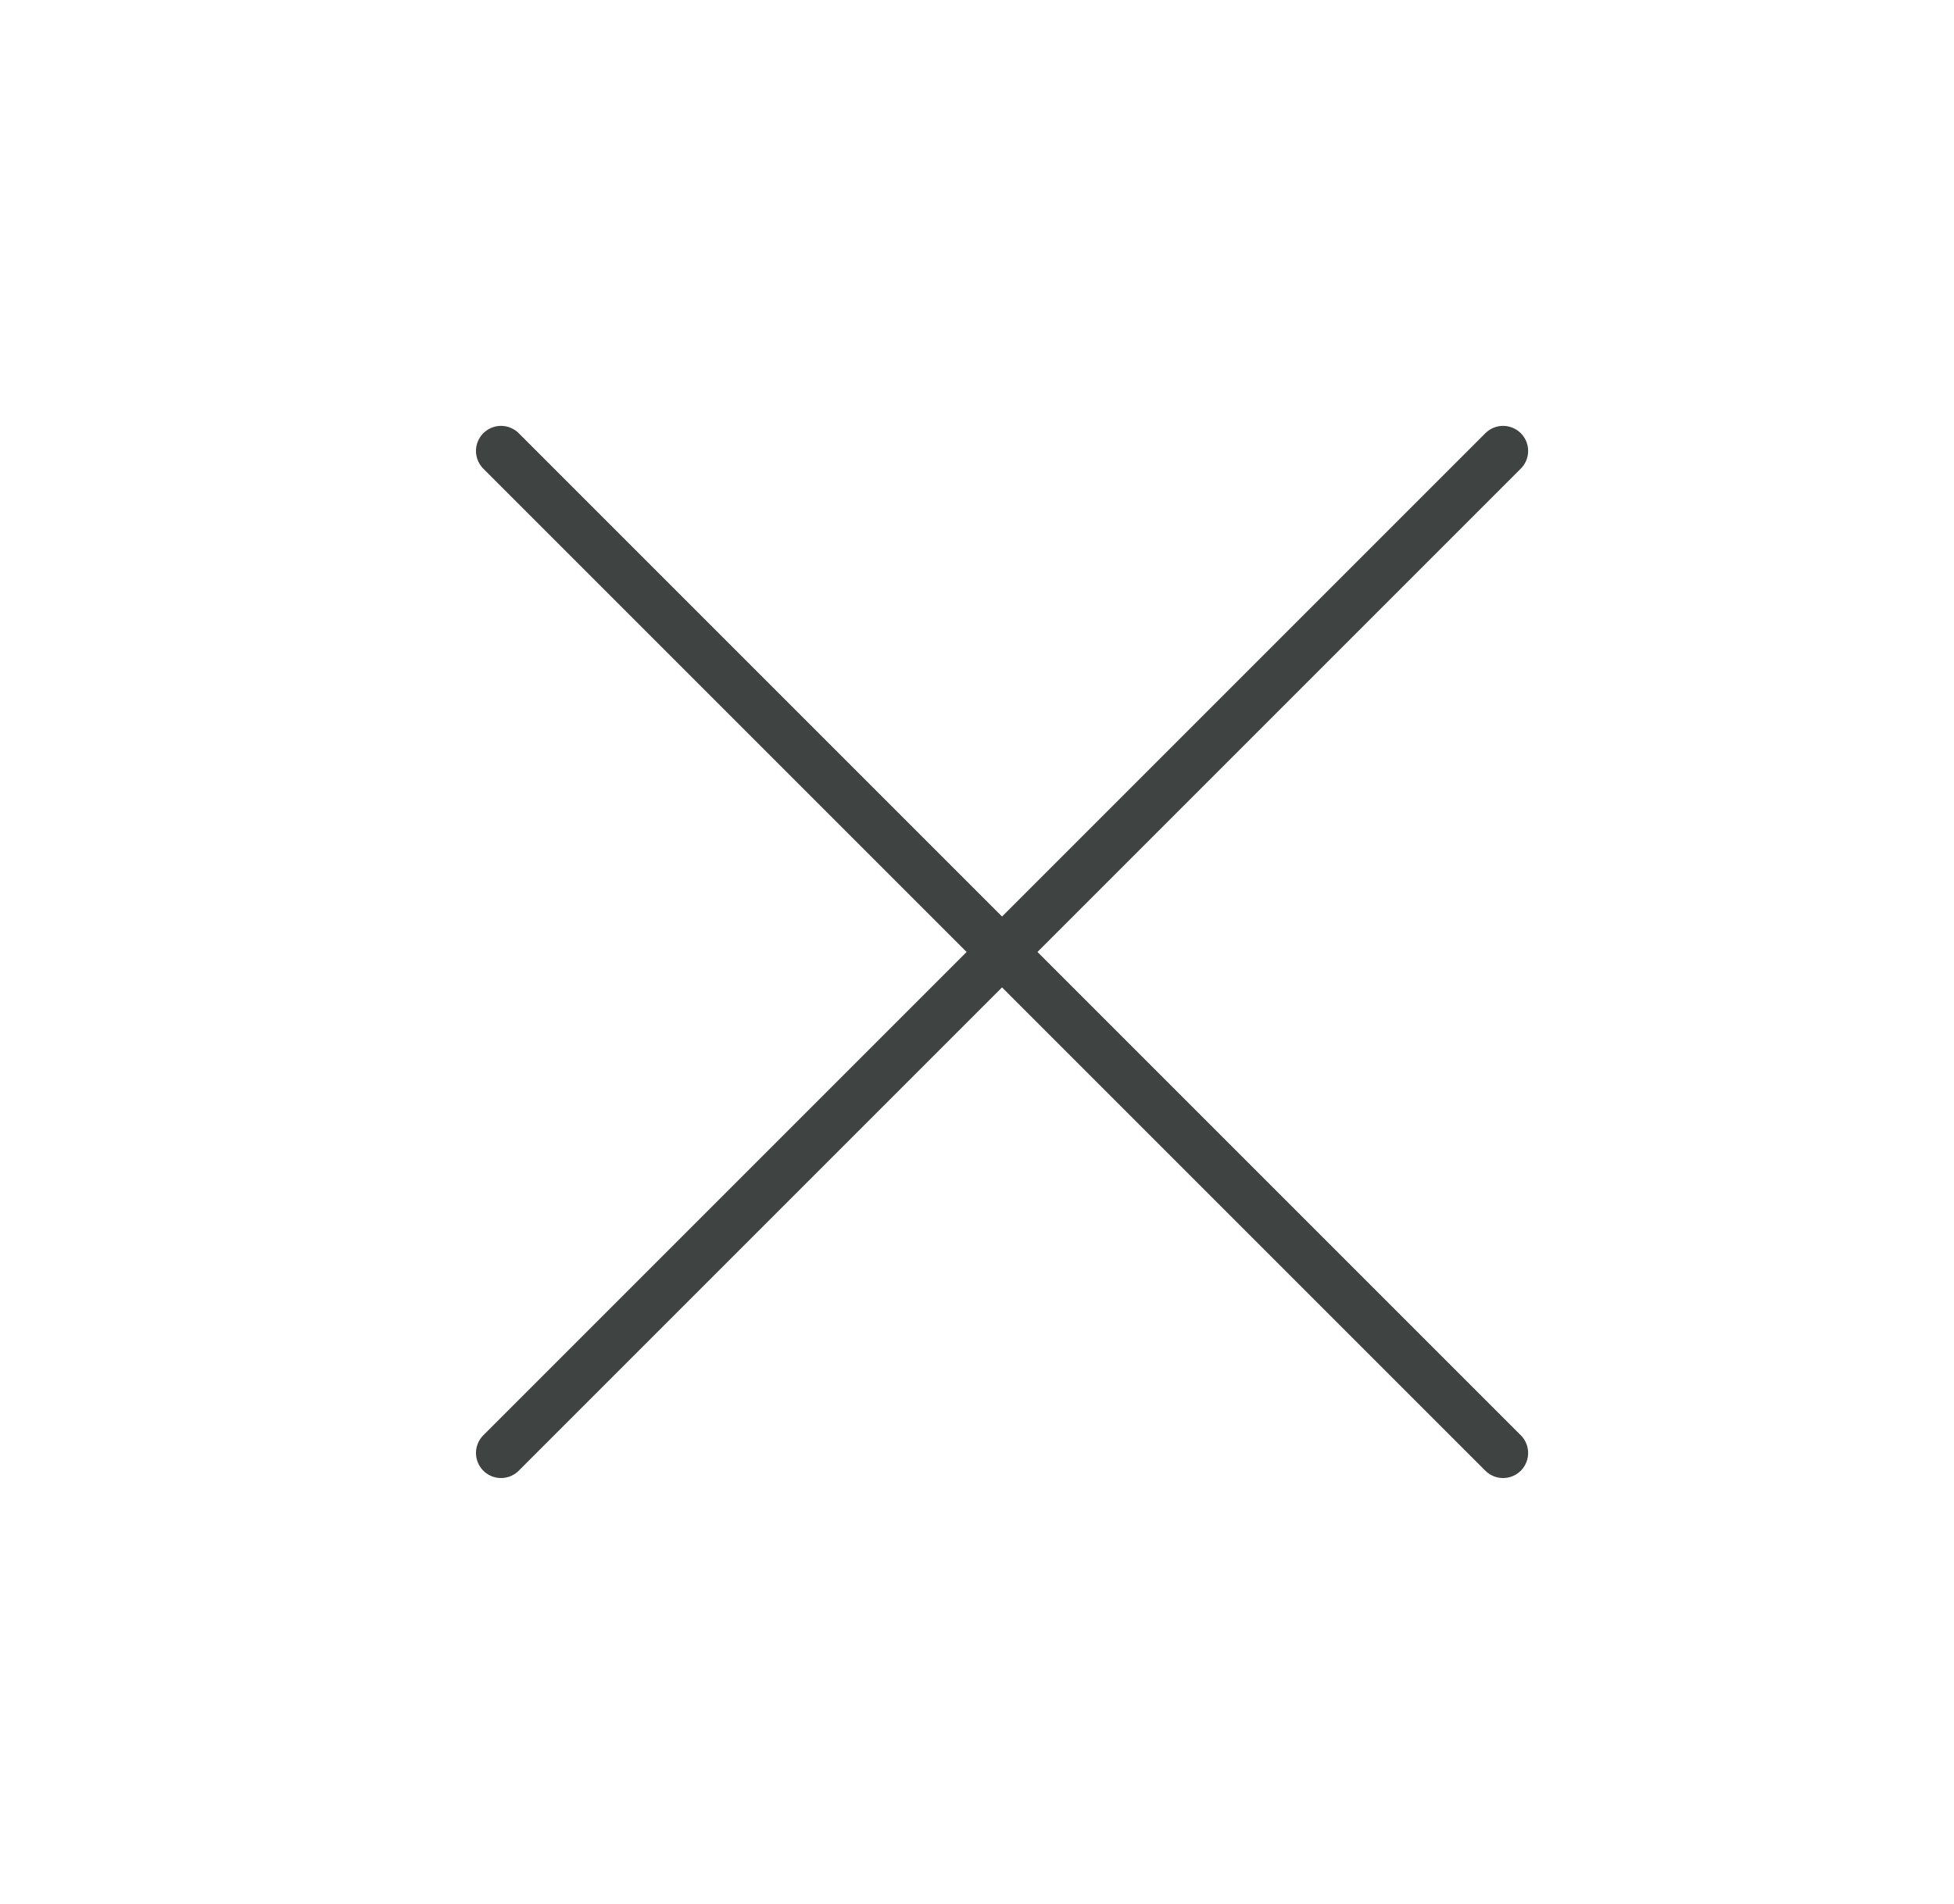
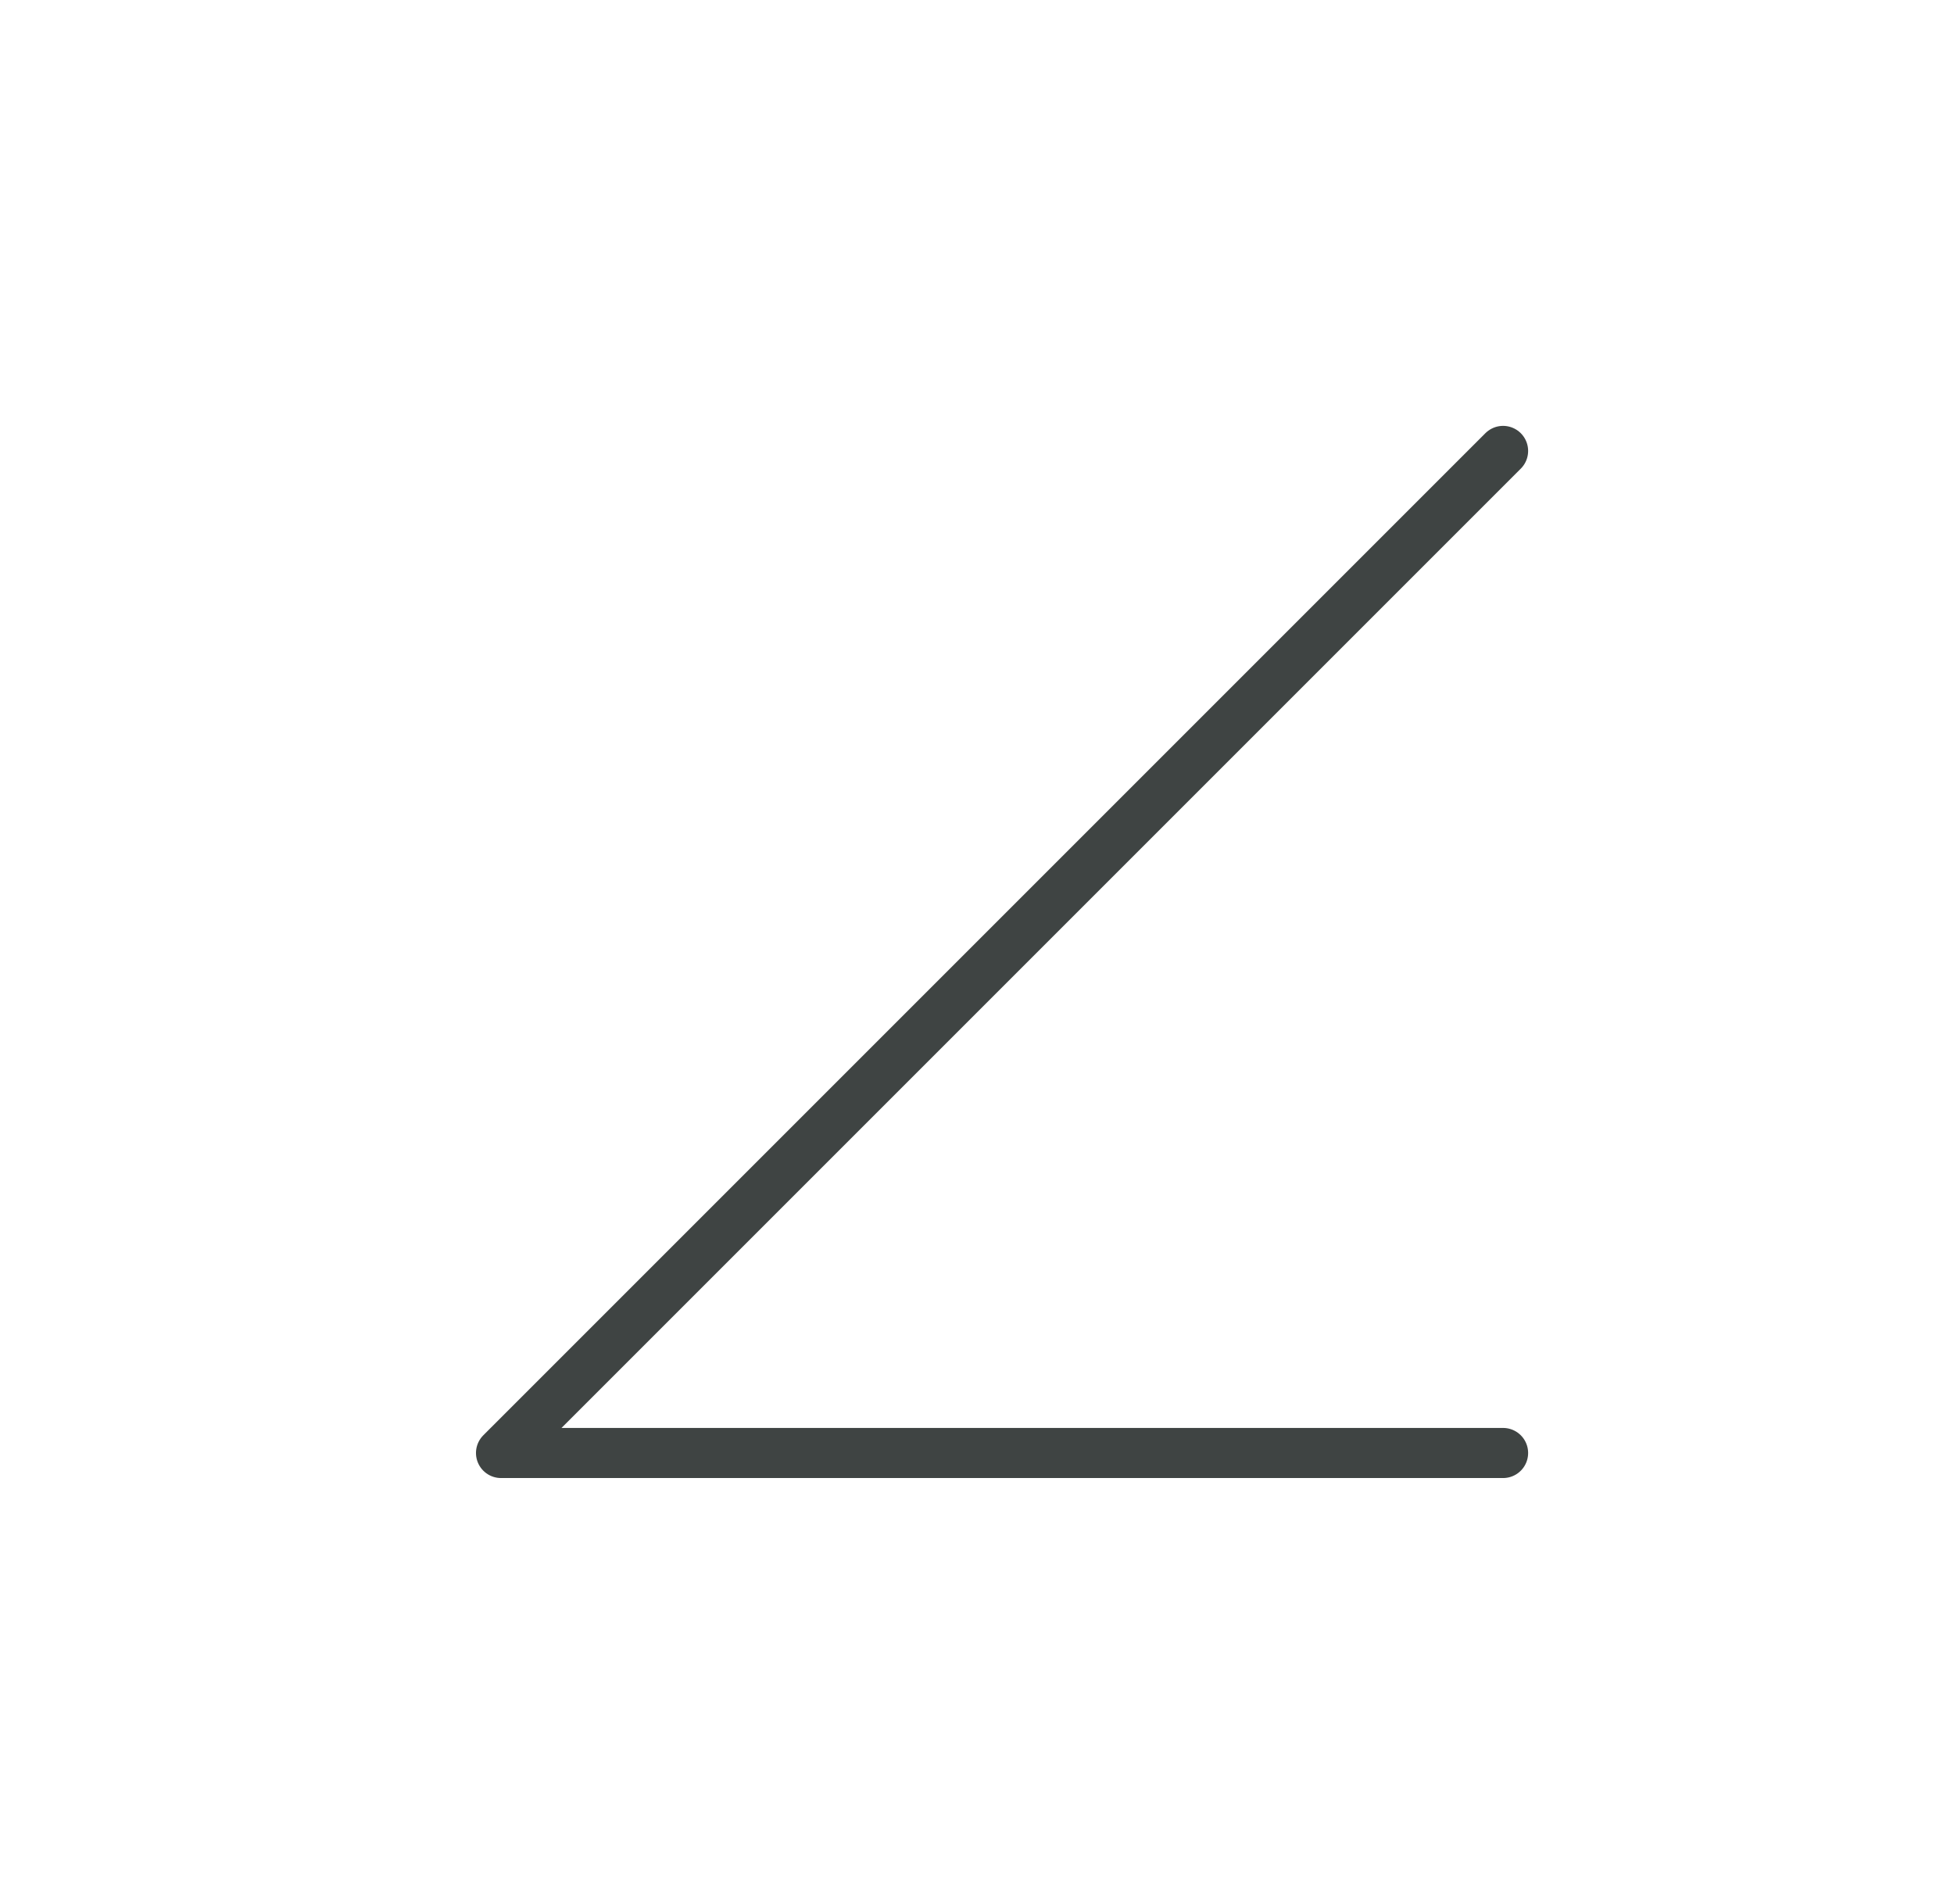
<svg xmlns="http://www.w3.org/2000/svg" width="39" height="38" viewBox="0 0 39 38" fill="none">
-   <path d="M30 9L10 29M10 9L30 29" stroke="#3F4443" stroke-linecap="round" stroke-linejoin="round" />
+   <path d="M30 9L10 29L30 29" stroke="#3F4443" stroke-linecap="round" stroke-linejoin="round" />
</svg>